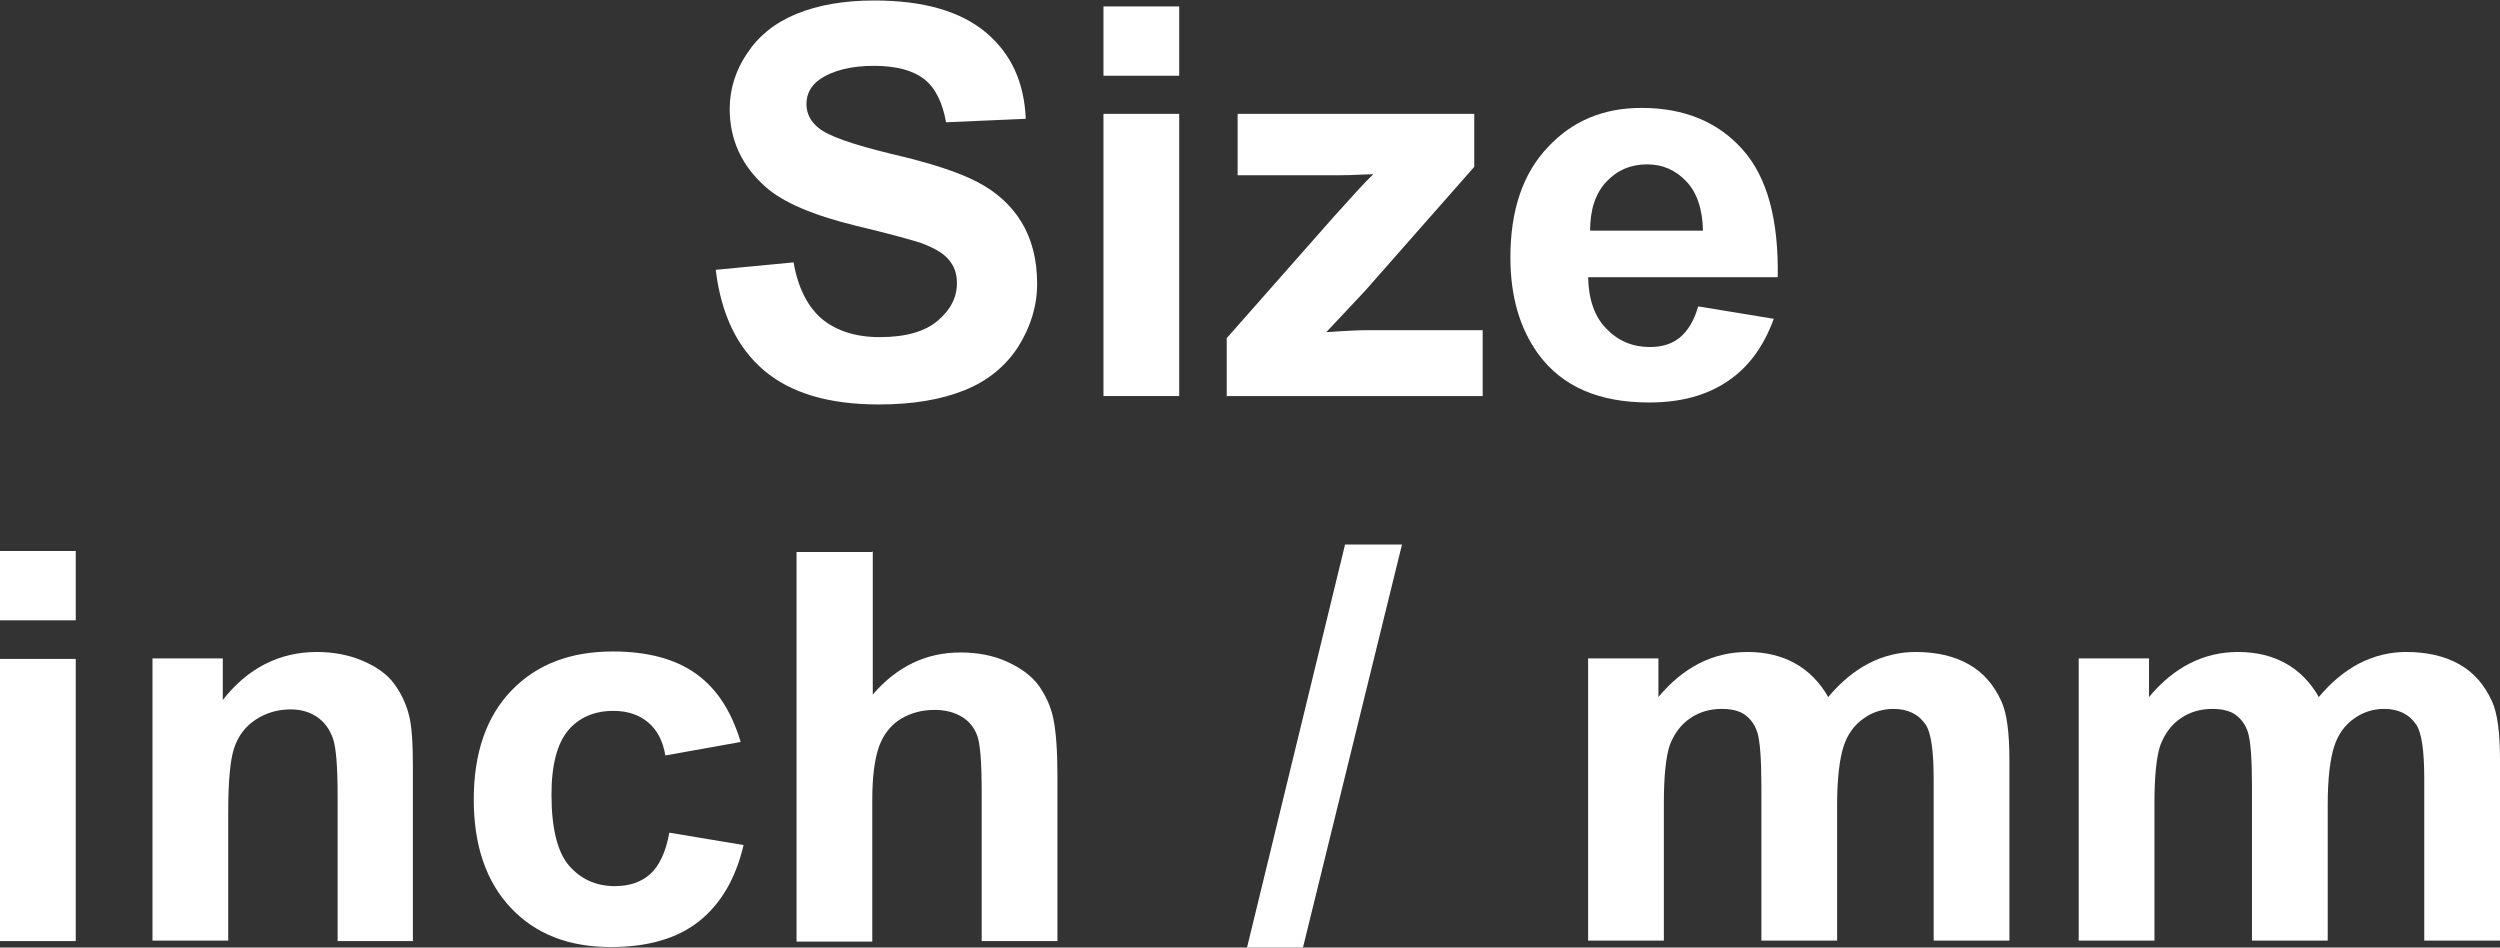
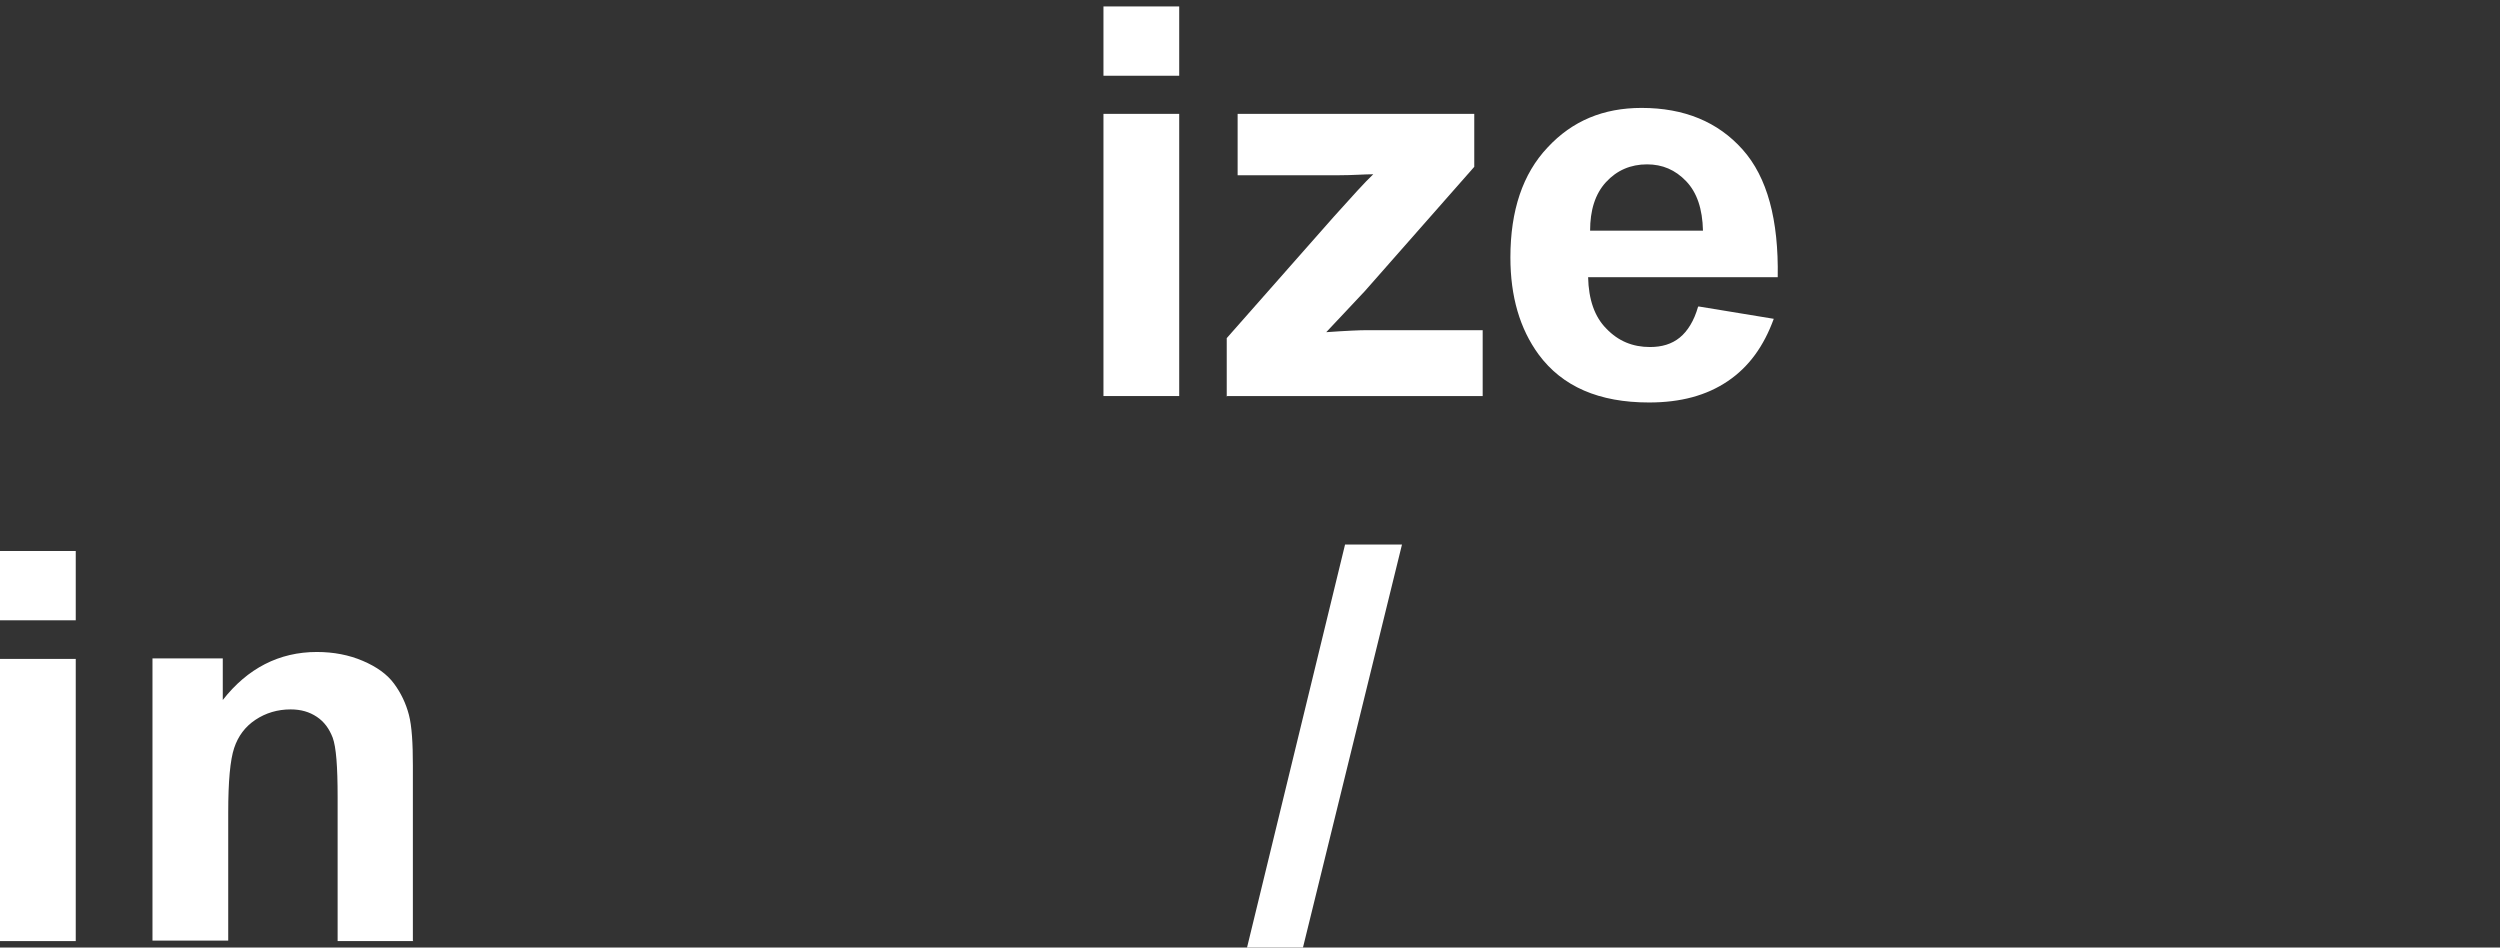
<svg xmlns="http://www.w3.org/2000/svg" id="_圖層_1" viewBox="0 0 50.5 19.14">
  <rect x="0" y="0" width="50.5" height="19.14" fill="#333333" stroke="none" />
  <defs>
    <style>.cls-1{fill:#fff;}</style>
  </defs>
-   <path class="cls-1" d="M14.46,5.45l1.57-.15c.09,.52,.29,.9,.57,1.14,.29,.24,.68,.37,1.17,.37,.52,0,.91-.11,1.17-.33s.39-.47,.39-.76c0-.19-.05-.34-.17-.48-.11-.13-.3-.24-.58-.34-.19-.06-.62-.18-1.29-.34-.86-.21-1.47-.47-1.82-.78-.49-.43-.73-.96-.73-1.58,0-.4,.12-.78,.35-1.12,.23-.35,.56-.62,1-.8s.96-.27,1.57-.27c1,0,1.75,.22,2.26,.65,.51,.43,.77,1.01,.8,1.74l-1.61,.07c-.07-.4-.22-.7-.44-.87-.23-.18-.57-.27-1.02-.27s-.83,.09-1.1,.28c-.17,.12-.26,.29-.26,.49,0,.19,.08,.35,.24,.48,.2,.17,.7,.34,1.48,.53,.78,.18,1.36,.37,1.74,.57s.67,.46,.88,.8c.21,.34,.32,.76,.32,1.25,0,.45-.13,.87-.38,1.27-.25,.39-.61,.69-1.08,.88s-1.04,.29-1.74,.29c-1.01,0-1.78-.23-2.32-.69-.54-.46-.86-1.13-.97-2.01Z" />
  <path class="cls-1" d="M22.29,1.53V.13h1.53V1.53h-1.53Zm0,6.48V2.3h1.53v5.7h-1.53Z" />
  <path class="cls-1" d="M24.78,8.01v-1.18l2.17-2.46c.36-.4,.62-.69,.79-.85-.18,0-.41,.02-.7,.02h-2.04s0-1.24,0-1.24h4.78v1.07l-2.21,2.51-.78,.83c.42-.03,.69-.04,.79-.04h2.37v1.33h-5.16Z" />
  <path class="cls-1" d="M34.31,6.19l1.52,.25c-.2,.55-.5,.97-.93,1.26s-.95,.43-1.59,.43c-1.01,0-1.75-.32-2.23-.97-.38-.52-.57-1.17-.57-1.96,0-.95,.25-1.69,.75-2.22,.5-.54,1.13-.8,1.9-.8,.86,0,1.54,.28,2.04,.84s.73,1.42,.71,2.58h-3.83c.01,.45,.13,.8,.37,1.04,.24,.25,.53,.37,.88,.37,.24,0,.44-.06,.6-.19s.29-.34,.37-.62Zm.09-1.53c-.01-.44-.12-.77-.34-1s-.48-.34-.79-.34c-.33,0-.61,.12-.83,.36s-.32,.57-.32,.98h2.29Z" />
  <path class="cls-1" d="M0,12.53v-1.4H1.53v1.4H0Zm0,6.48v-5.7H1.53v5.7H0Z" />
  <path class="cls-1" d="M8.35,19.01h-1.53v-2.91c0-.62-.03-1.01-.1-1.2-.07-.18-.17-.32-.32-.42-.15-.1-.32-.15-.53-.15-.26,0-.5,.07-.71,.21-.21,.14-.35,.33-.43,.57s-.12,.67-.12,1.31v2.58h-1.53v-5.7h1.42v.84c.5-.64,1.14-.97,1.9-.97,.34,0,.65,.06,.93,.18s.49,.27,.63,.46c.14,.19,.24,.4,.3,.63s.08,.58,.08,1.02v3.54Z" />
-   <path class="cls-1" d="M14.95,14.99l-1.51,.27c-.05-.3-.17-.52-.35-.67s-.41-.23-.7-.23c-.38,0-.69,.13-.91,.39s-.34,.69-.34,1.3c0,.68,.12,1.16,.35,1.43s.54,.42,.93,.42c.29,0,.53-.08,.71-.24s.32-.44,.39-.84l1.5,.25c-.16,.68-.46,1.19-.9,1.54-.44,.35-1.04,.52-1.78,.52-.85,0-1.52-.26-2.02-.79-.5-.53-.75-1.26-.75-2.19s.25-1.67,.76-2.2,1.19-.79,2.05-.79c.7,0,1.26,.15,1.68,.45s.71,.75,.9,1.37Z" />
-   <path class="cls-1" d="M17.63,11.13v2.9c.49-.57,1.08-.85,1.77-.85,.35,0,.67,.06,.95,.19s.5,.29,.64,.49,.24,.42,.29,.67,.08,.62,.08,1.13v3.35h-1.53v-3.01c0-.6-.03-.98-.09-1.14-.06-.16-.16-.29-.31-.38-.15-.09-.33-.14-.55-.14-.25,0-.48,.06-.68,.18-.2,.12-.35,.31-.44,.55-.09,.25-.14,.61-.14,1.09v2.86h-1.53v-7.87h1.53Z" />
  <path class="cls-1" d="M25.19,19.14l1.98-8.14h1.15l-2,8.14h-1.13Z" />
-   <path class="cls-1" d="M32.09,13.3h1.41v.78c.5-.6,1.1-.91,1.8-.91,.37,0,.69,.08,.96,.23s.5,.38,.67,.68c.25-.3,.53-.53,.82-.68s.61-.23,.94-.23c.42,0,.78,.08,1.08,.25s.51,.42,.66,.75c.11,.24,.16,.64,.16,1.18v3.65h-1.53v-3.26c0-.57-.05-.93-.16-1.1-.14-.21-.36-.32-.65-.32-.21,0-.42,.06-.6,.19-.19,.13-.33,.32-.41,.57-.08,.25-.13,.64-.13,1.18v2.74h-1.53v-3.13c0-.55-.03-.91-.08-1.07-.05-.16-.14-.28-.25-.36-.11-.08-.27-.12-.47-.12-.24,0-.45,.06-.64,.19s-.32,.31-.41,.54c-.08,.24-.12,.63-.12,1.18v2.77h-1.53v-5.7Z" />
-   <path class="cls-1" d="M42,13.3h1.41v.78c.5-.6,1.1-.91,1.8-.91,.37,0,.69,.08,.96,.23s.5,.38,.67,.68c.25-.3,.53-.53,.82-.68s.61-.23,.94-.23c.42,0,.78,.08,1.08,.25s.51,.42,.66,.75c.11,.24,.16,.64,.16,1.18v3.65h-1.53v-3.26c0-.57-.05-.93-.16-1.1-.14-.21-.36-.32-.65-.32-.21,0-.42,.06-.6,.19-.19,.13-.33,.32-.41,.57-.08,.25-.13,.64-.13,1.18v2.74h-1.53v-3.13c0-.55-.03-.91-.08-1.07-.05-.16-.14-.28-.25-.36-.11-.08-.27-.12-.47-.12-.24,0-.45,.06-.64,.19s-.32,.31-.41,.54c-.08,.24-.12,.63-.12,1.18v2.77h-1.53v-5.7Z" />
</svg>